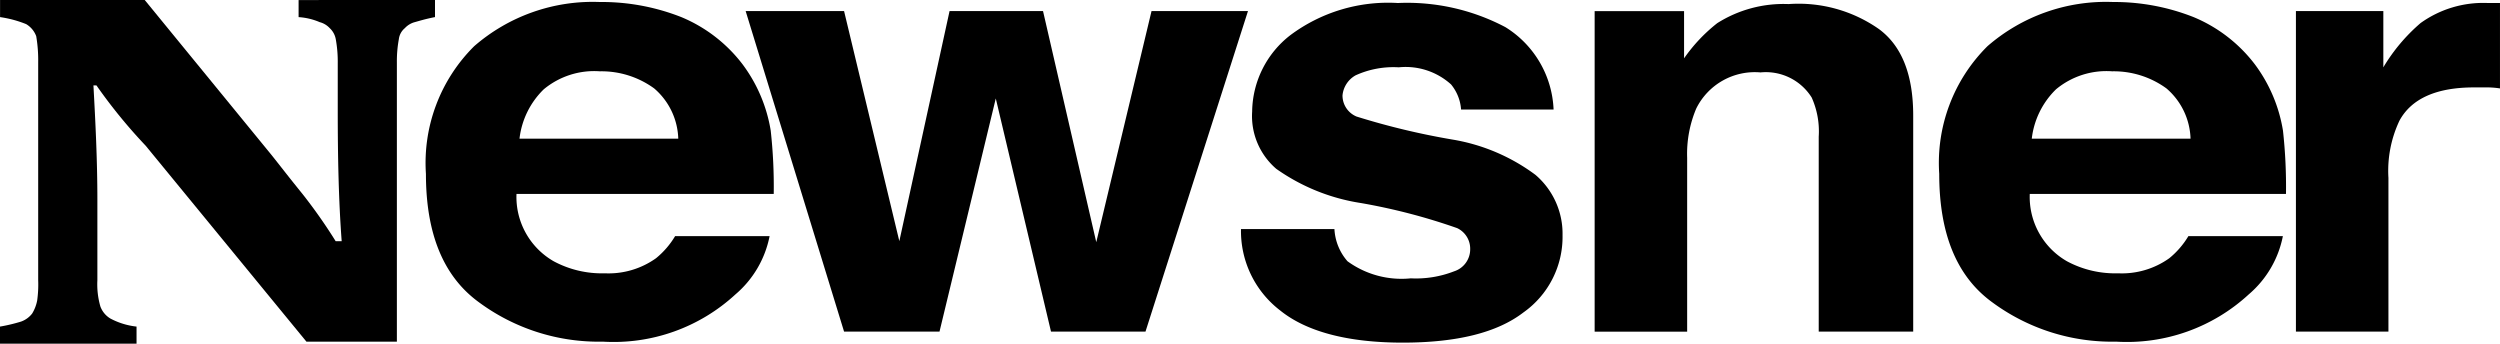
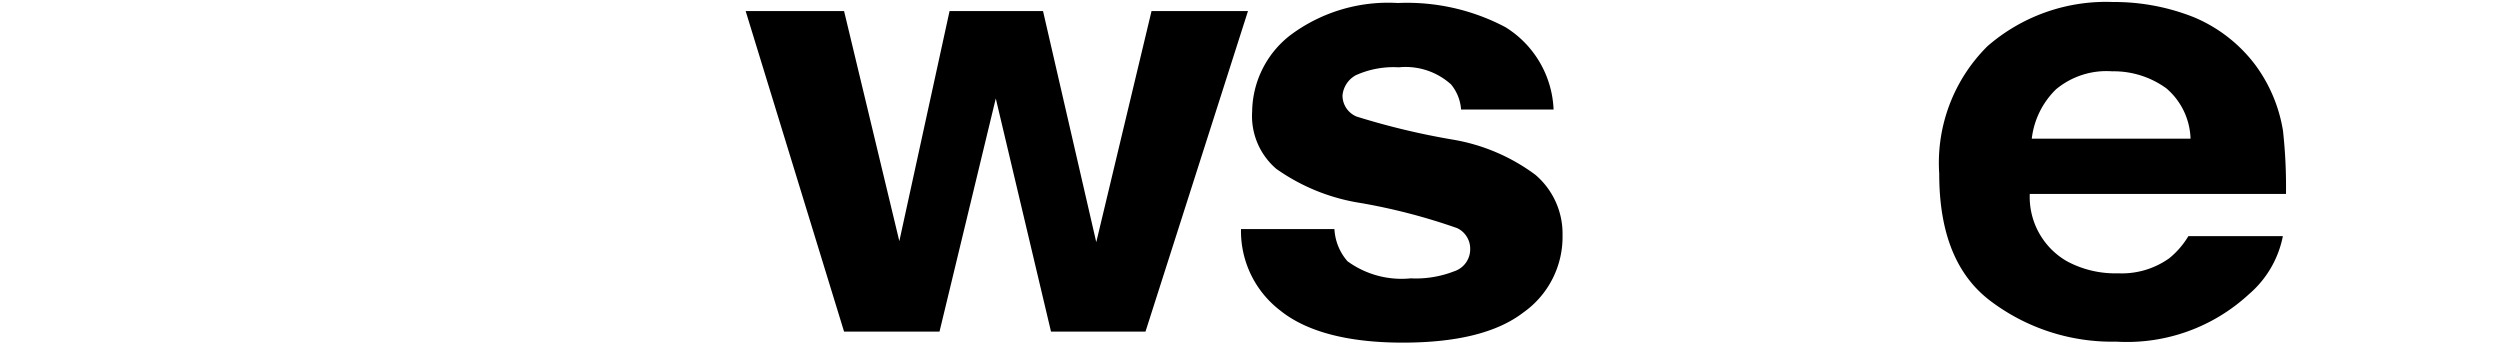
<svg xmlns="http://www.w3.org/2000/svg" width="127.011" height="17.459" viewBox="0 0 127.011 17.459">
  <g id="Group_9" data-name="Group 9" transform="translate(-1397.786 -2054.925)">
    <g id="Group_8" data-name="Group 8" transform="translate(1397.786 2054.925)">
      <g id="Group_4" data-name="Group 4" transform="translate(0 0)">
        <g id="Group_2" data-name="Group 2">
-           <path id="Path_34" data-name="Path 34" d="M1465.9,1502.662v.868c-.51.1-.817.2-1.021.255a1.058,1.058,0,0,0-.51.306.86.86,0,0,0-.306.562,6.19,6.19,0,0,0-.1,1.174v14.192h-4.595l-8.168-9.955a26.635,26.635,0,0,1-2.5-3.063h-.153c.1,1.838.2,3.778.2,5.82v4.084a4.048,4.048,0,0,0,.153,1.328,1.192,1.192,0,0,0,.51.613,3.688,3.688,0,0,0,1.327.408v.868H1443.8v-.868a8.444,8.444,0,0,0,1.072-.255,1.236,1.236,0,0,0,.562-.408,2,2,0,0,0,.255-.664,5.866,5.866,0,0,0,.051-1.021v-11.078a7.273,7.273,0,0,0-.1-1.327,1.192,1.192,0,0,0-.51-.613,5.671,5.671,0,0,0-1.327-.357v-.868h7.351l6.432,7.862c.408.511.919,1.174,1.582,1.991a26.392,26.392,0,0,1,1.685,2.4h.306c-.153-2.042-.2-4.237-.2-6.636v-2.4a6.4,6.4,0,0,0-.1-1.225,1.01,1.01,0,0,0-.306-.562,1.058,1.058,0,0,0-.511-.306,3.246,3.246,0,0,0-1.072-.255v-.868Z" transform="translate(-1443.8 -1502.662)" fill="#000" />
-         </g>
+           </g>
        <g id="Group_3" data-name="Group 3" transform="translate(21.645 0.102)">
-           <path id="Path_35" data-name="Path 35" d="M1568.462,1503.955a7.554,7.554,0,0,1,3.114,2.4,7.68,7.68,0,0,1,1.43,3.369,25.869,25.869,0,0,1,.153,3.216h-13.069a3.766,3.766,0,0,0,1.889,3.42,5.169,5.169,0,0,0,2.6.612,4.152,4.152,0,0,0,2.6-.766,4.276,4.276,0,0,0,.97-1.123h4.8a5.2,5.2,0,0,1-1.736,2.961,9.125,9.125,0,0,1-6.739,2.4,10.242,10.242,0,0,1-6.279-1.991c-1.838-1.328-2.706-3.522-2.706-6.535a8.353,8.353,0,0,1,2.451-6.483,9.18,9.18,0,0,1,6.381-2.246A11.032,11.032,0,0,1,1568.462,1503.955Zm-6.994,3.676a4.164,4.164,0,0,0-1.225,2.5h8.066a3.5,3.5,0,0,0-1.225-2.553,4.55,4.55,0,0,0-2.756-.868A4.009,4.009,0,0,0,1561.468,1507.63Z" transform="translate(-1555.495 -1503.189)" fill="#000" />
          <path id="Path_36" data-name="Path 36" d="M1649.629,1505.56h4.748l2.705,11.741,2.808-11.741h4.9l-5.207,16.285h-4.8L1651.977,1510l-2.859,11.844h-4.849l-5-16.285h5l2.808,11.69Z" transform="translate(-1623.032 -1505.1)" fill="#000" />
          <path id="Path_37" data-name="Path 37" d="M1773.885,1514.938a2.691,2.691,0,0,0,.664,1.634,4.663,4.663,0,0,0,3.216.868,5.328,5.328,0,0,0,2.2-.357,1.173,1.173,0,0,0,.817-1.123,1.155,1.155,0,0,0-.664-1.072,30.516,30.516,0,0,0-4.9-1.276,10.092,10.092,0,0,1-4.288-1.736,3.53,3.53,0,0,1-1.225-2.91,4.979,4.979,0,0,1,1.94-3.88,8.3,8.3,0,0,1,5.462-1.634,10.688,10.688,0,0,1,5.462,1.225,5.165,5.165,0,0,1,2.45,4.186h-4.7a2.252,2.252,0,0,0-.51-1.276,3.447,3.447,0,0,0-2.655-.868,4.633,4.633,0,0,0-2.195.408,1.309,1.309,0,0,0-.664,1.021,1.154,1.154,0,0,0,.715,1.072,37.175,37.175,0,0,0,4.9,1.174,9.724,9.724,0,0,1,4.186,1.787,3.929,3.929,0,0,1,1.378,3.063,4.7,4.7,0,0,1-1.991,3.931q-1.991,1.531-6.126,1.531c-2.807,0-4.9-.562-6.228-1.634a5.078,5.078,0,0,1-1.991-4.135Z" transform="translate(-1727.735 -1503.401)" fill="#000" />
-           <path id="Path_38" data-name="Path 38" d="M1876.312,1504.976c1.174.868,1.736,2.348,1.736,4.39v10.976h-4.8v-9.9a4.208,4.208,0,0,0-.357-1.991,2.748,2.748,0,0,0-2.6-1.276,3.318,3.318,0,0,0-3.267,1.838,5.917,5.917,0,0,0-.46,2.5v8.832h-4.7v-16.285h4.543v2.4a8.265,8.265,0,0,1,1.685-1.787,6.3,6.3,0,0,1,3.625-.97A7.115,7.115,0,0,1,1876.312,1504.976Z" transform="translate(-1802.494 -1503.598)" fill="#000" />
          <path id="Path_39" data-name="Path 39" d="M1965.138,1503.955a7.555,7.555,0,0,1,3.114,2.4,7.682,7.682,0,0,1,1.429,3.369,25.845,25.845,0,0,1,.153,3.216h-13.017a3.766,3.766,0,0,0,1.889,3.42,5.169,5.169,0,0,0,2.6.612,4.15,4.15,0,0,0,2.6-.766,4.276,4.276,0,0,0,.97-1.123h4.8a5.2,5.2,0,0,1-1.735,2.961,9.126,9.126,0,0,1-6.739,2.4,10.242,10.242,0,0,1-6.279-1.991c-1.838-1.328-2.706-3.522-2.706-6.535a8.353,8.353,0,0,1,2.45-6.483,9.18,9.18,0,0,1,6.381-2.246A10.957,10.957,0,0,1,1965.138,1503.955Zm-6.994,3.676a4.168,4.168,0,0,0-1.225,2.5h8.066a3.5,3.5,0,0,0-1.225-2.553,4.549,4.549,0,0,0-2.756-.868A4.009,4.009,0,0,0,1958.144,1507.63Z" transform="translate(-1875.341 -1503.189)" fill="#000" />
-           <path id="Path_40" data-name="Path 40" d="M2055.694,1503.452h.408v4.339a4.422,4.422,0,0,0-.766-.051h-.561c-1.889,0-3.165.561-3.778,1.685a5.959,5.959,0,0,0-.562,2.91v7.81h-4.7V1503.86h4.441v2.859a9.1,9.1,0,0,1,1.889-2.246,5.455,5.455,0,0,1,3.42-1.021Z" transform="translate(-1950.737 -1503.401)" fill="#000" />
        </g>
      </g>
    </g>
  </g>
</svg>